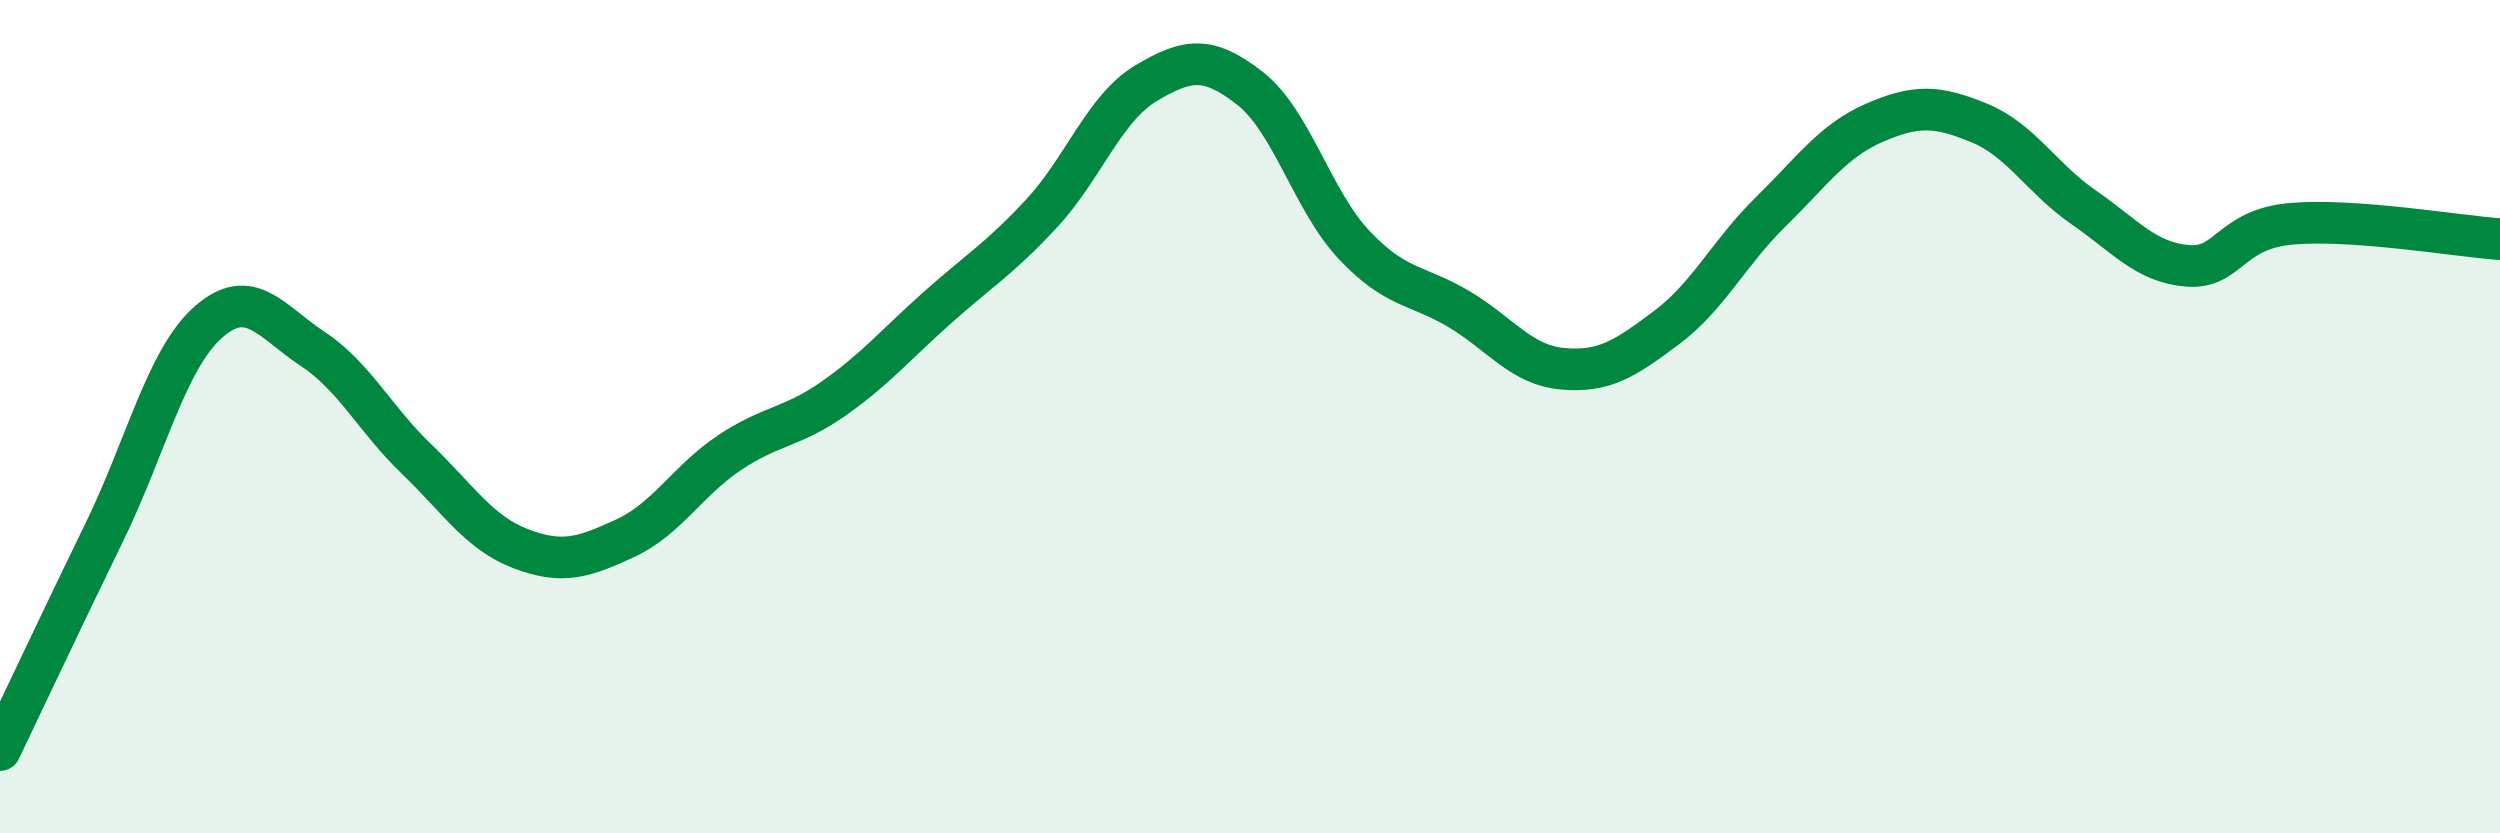
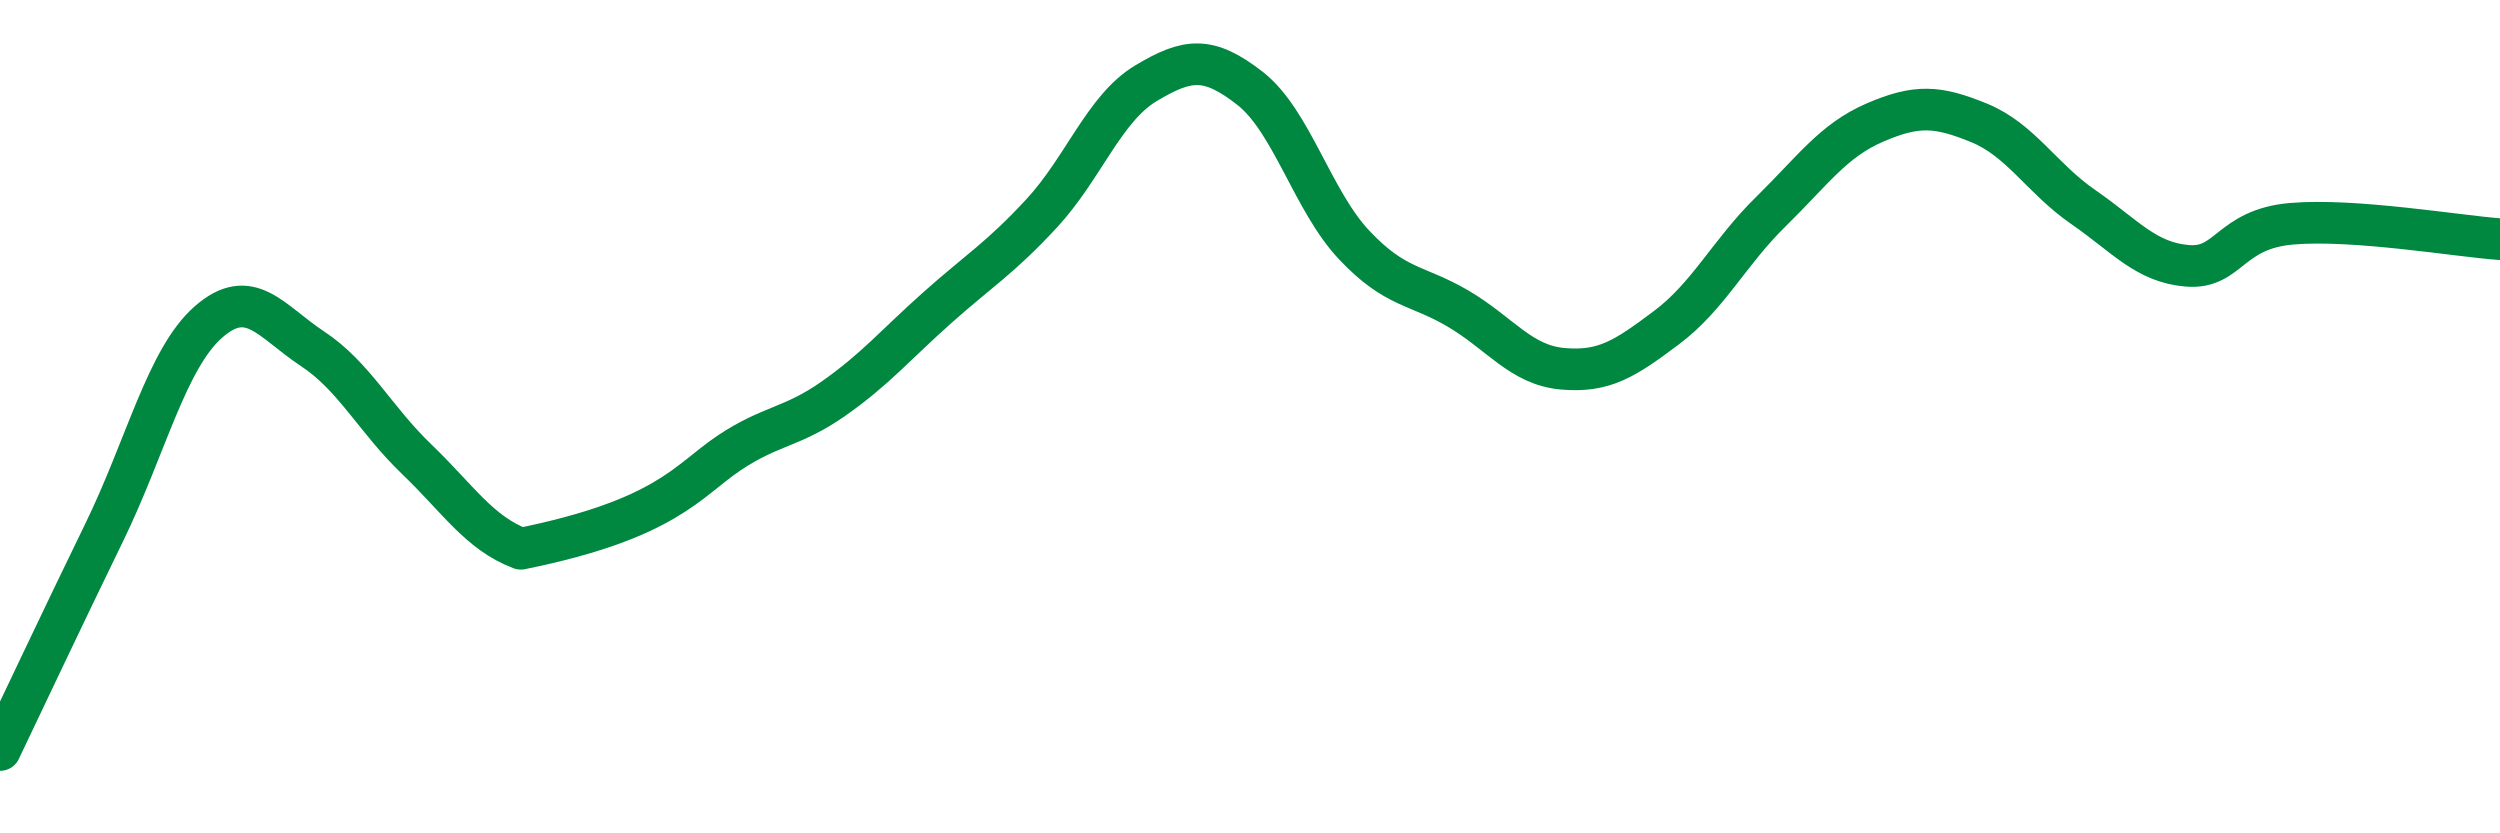
<svg xmlns="http://www.w3.org/2000/svg" width="60" height="20" viewBox="0 0 60 20">
-   <path d="M 0,18 C 0.5,16.96 1.5,14.83 2.5,12.78 C 3.5,10.73 4,8.61 5,7.73 C 6,6.85 6.5,7.71 7.5,8.37 C 8.5,9.03 9,10.06 10,11.02 C 11,11.98 11.5,12.79 12.5,13.17 C 13.5,13.55 14,13.38 15,12.92 C 16,12.46 16.5,11.54 17.5,10.87 C 18.5,10.2 19,10.27 20,9.57 C 21,8.87 21.5,8.27 22.5,7.38 C 23.5,6.49 24,6.2 25,5.12 C 26,4.04 26.5,2.6 27.5,2 C 28.5,1.4 29,1.34 30,2.12 C 31,2.9 31.5,4.82 32.5,5.88 C 33.5,6.94 34,6.82 35,7.41 C 36,8 36.5,8.76 37.5,8.85 C 38.5,8.94 39,8.61 40,7.86 C 41,7.11 41.5,6.06 42.5,5.08 C 43.5,4.1 44,3.37 45,2.94 C 46,2.51 46.5,2.54 47.5,2.95 C 48.5,3.36 49,4.28 50,4.97 C 51,5.66 51.5,6.3 52.5,6.38 C 53.5,6.46 53.5,5.5 55,5.37 C 56.5,5.24 59,5.67 60,5.74L60 20L0 20Z" fill="#008740" opacity="0.1" stroke-linecap="round" stroke-linejoin="round" />
-   <path d="M 0,18 C 0.5,16.96 1.5,14.83 2.5,12.78 C 3.5,10.73 4,8.61 5,7.73 C 6,6.85 6.5,7.71 7.5,8.37 C 8.5,9.03 9,10.06 10,11.02 C 11,11.98 11.5,12.79 12.5,13.17 C 13.5,13.55 14,13.38 15,12.92 C 16,12.46 16.5,11.54 17.5,10.87 C 18.5,10.2 19,10.27 20,9.57 C 21,8.87 21.5,8.27 22.5,7.38 C 23.5,6.49 24,6.2 25,5.12 C 26,4.04 26.5,2.6 27.5,2 C 28.5,1.4 29,1.34 30,2.12 C 31,2.9 31.5,4.82 32.5,5.88 C 33.5,6.94 34,6.82 35,7.41 C 36,8 36.5,8.76 37.5,8.85 C 38.5,8.94 39,8.61 40,7.86 C 41,7.11 41.5,6.06 42.5,5.08 C 43.5,4.1 44,3.37 45,2.94 C 46,2.51 46.5,2.54 47.5,2.95 C 48.5,3.36 49,4.28 50,4.97 C 51,5.66 51.5,6.3 52.5,6.38 C 53.5,6.46 53.5,5.5 55,5.37 C 56.5,5.24 59,5.67 60,5.74" stroke="#008740" stroke-width="1" fill="none" stroke-linecap="round" stroke-linejoin="round" />
+   <path d="M 0,18 C 0.5,16.96 1.5,14.83 2.5,12.78 C 3.5,10.73 4,8.61 5,7.73 C 6,6.85 6.5,7.71 7.5,8.37 C 8.5,9.03 9,10.06 10,11.02 C 11,11.98 11.5,12.79 12.5,13.17 C 16,12.46 16.5,11.54 17.5,10.87 C 18.5,10.2 19,10.27 20,9.57 C 21,8.87 21.5,8.27 22.5,7.38 C 23.5,6.49 24,6.2 25,5.12 C 26,4.04 26.5,2.6 27.5,2 C 28.5,1.4 29,1.34 30,2.12 C 31,2.9 31.5,4.82 32.5,5.88 C 33.5,6.94 34,6.82 35,7.41 C 36,8 36.5,8.76 37.5,8.85 C 38.5,8.94 39,8.61 40,7.86 C 41,7.11 41.5,6.06 42.5,5.08 C 43.5,4.1 44,3.37 45,2.94 C 46,2.51 46.5,2.54 47.5,2.95 C 48.5,3.36 49,4.28 50,4.97 C 51,5.66 51.5,6.3 52.5,6.38 C 53.5,6.46 53.5,5.5 55,5.37 C 56.5,5.24 59,5.67 60,5.74" stroke="#008740" stroke-width="1" fill="none" stroke-linecap="round" stroke-linejoin="round" />
</svg>